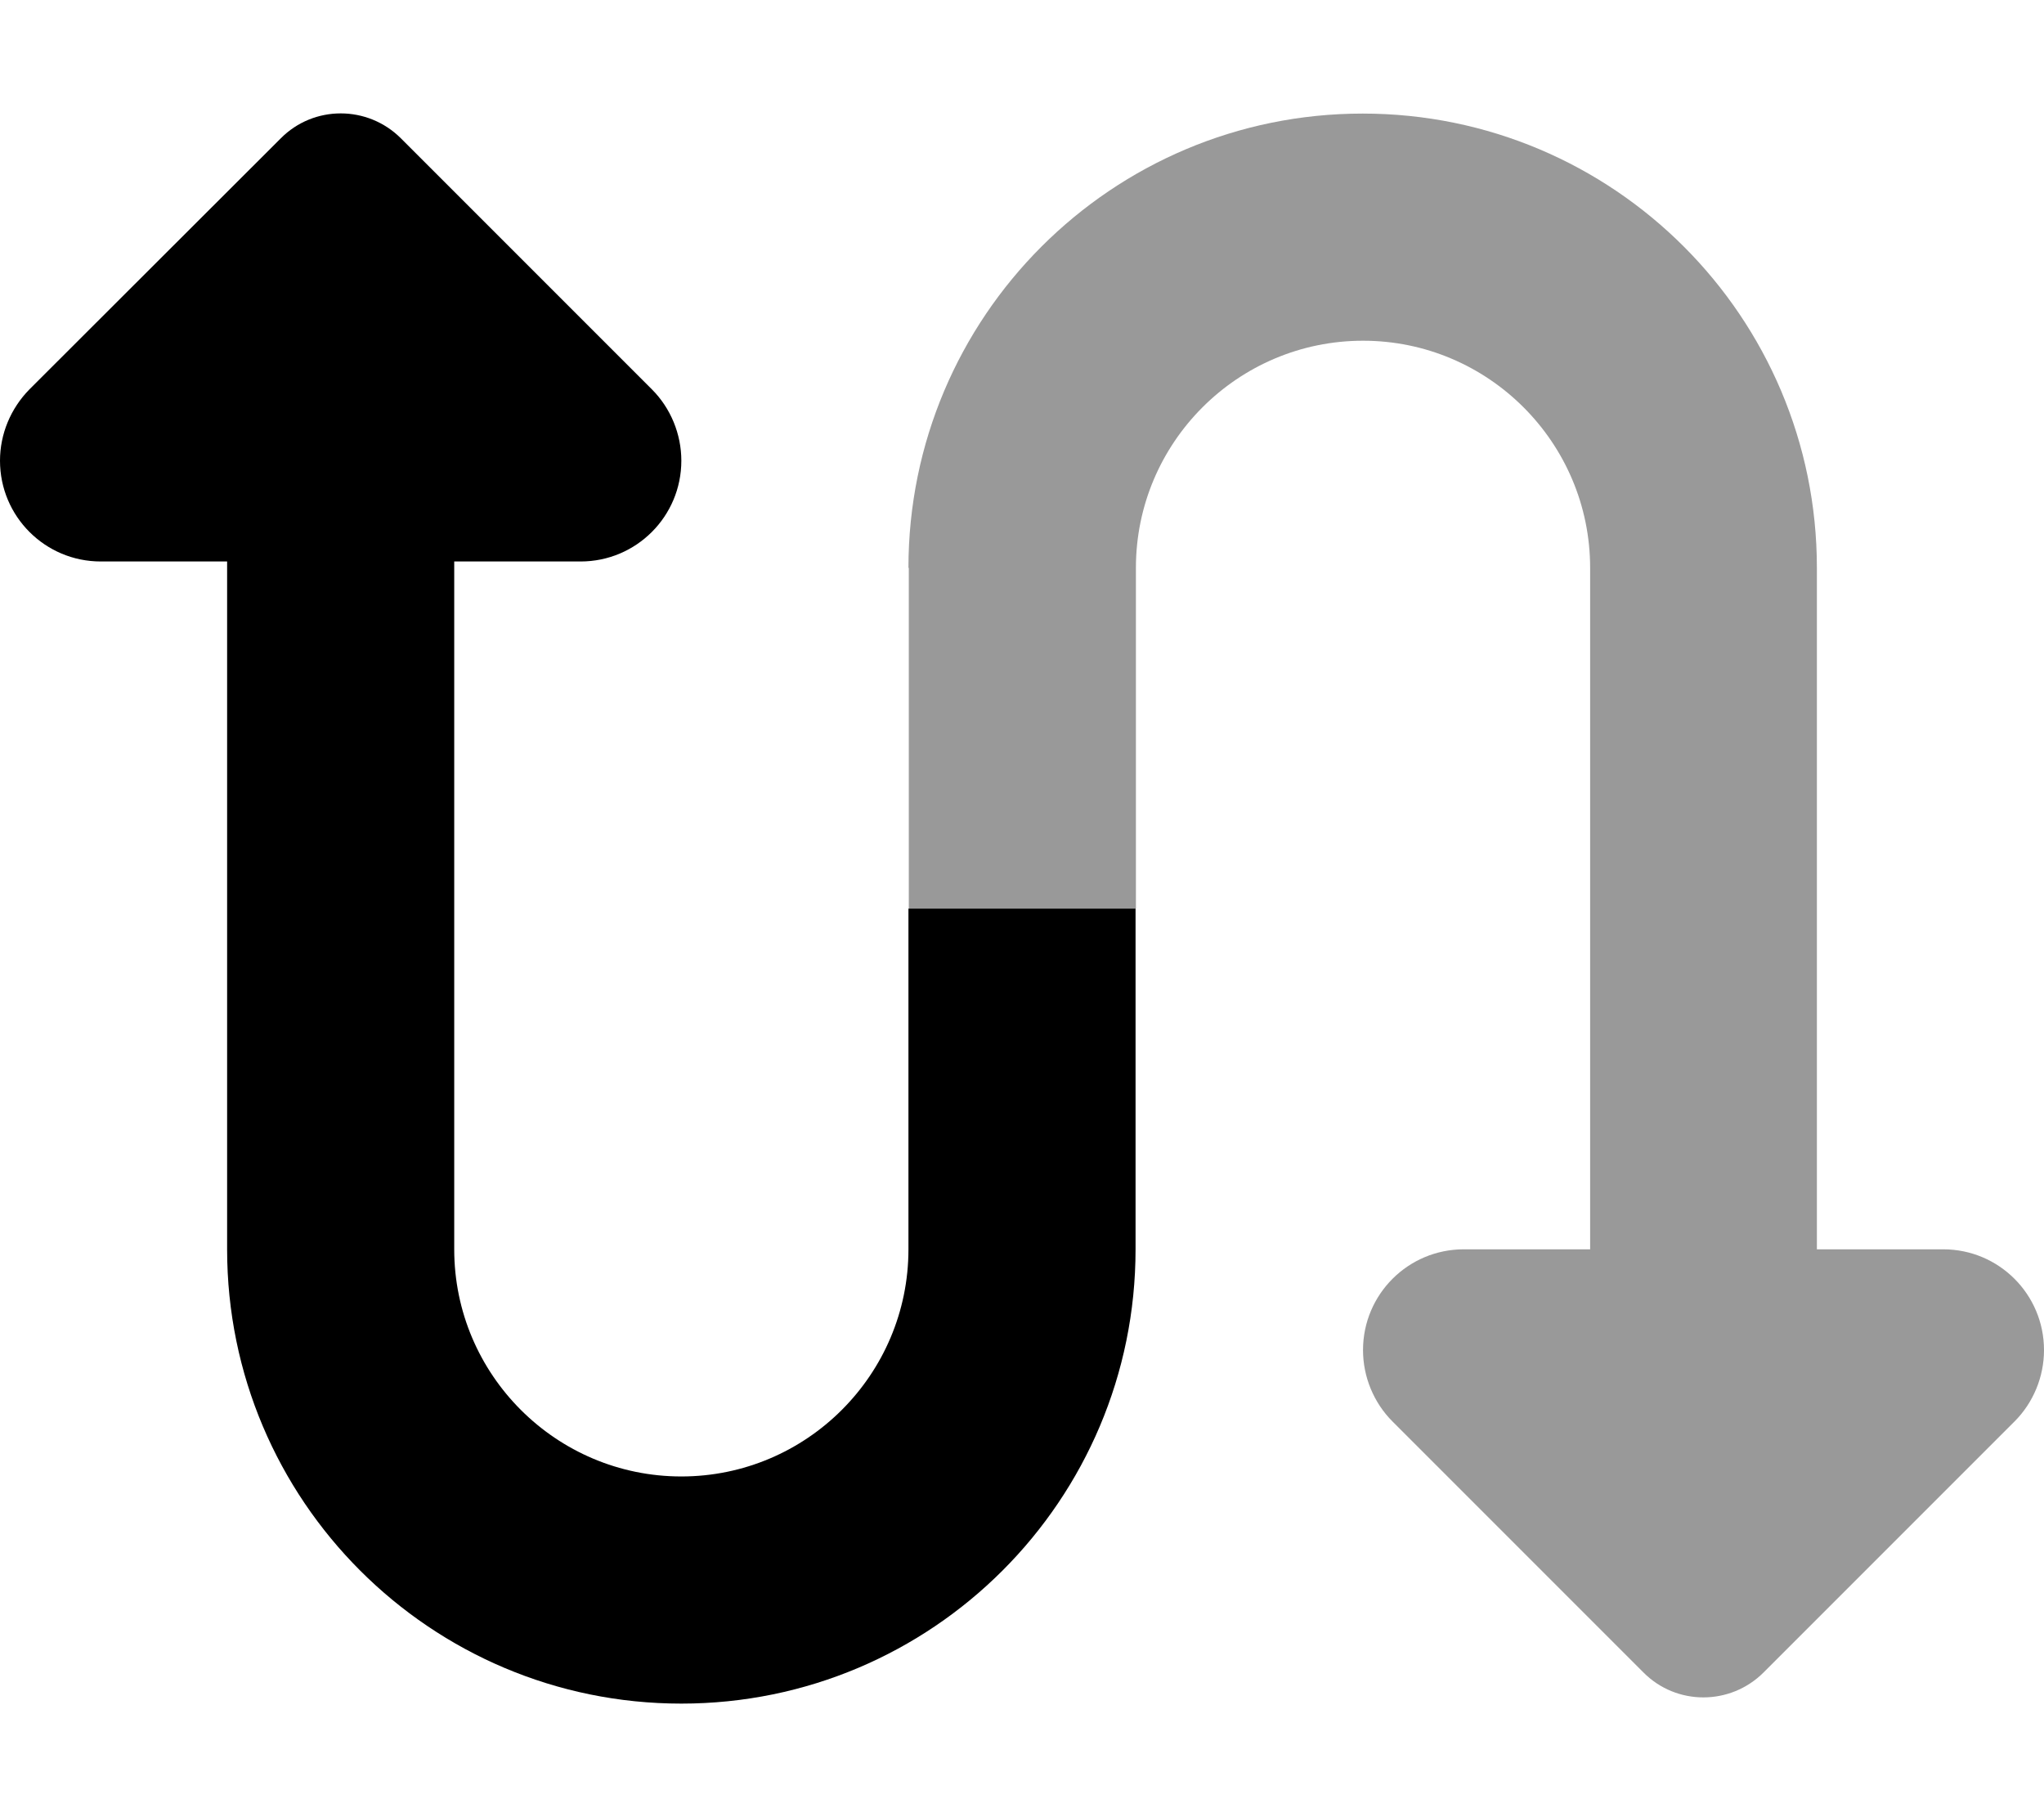
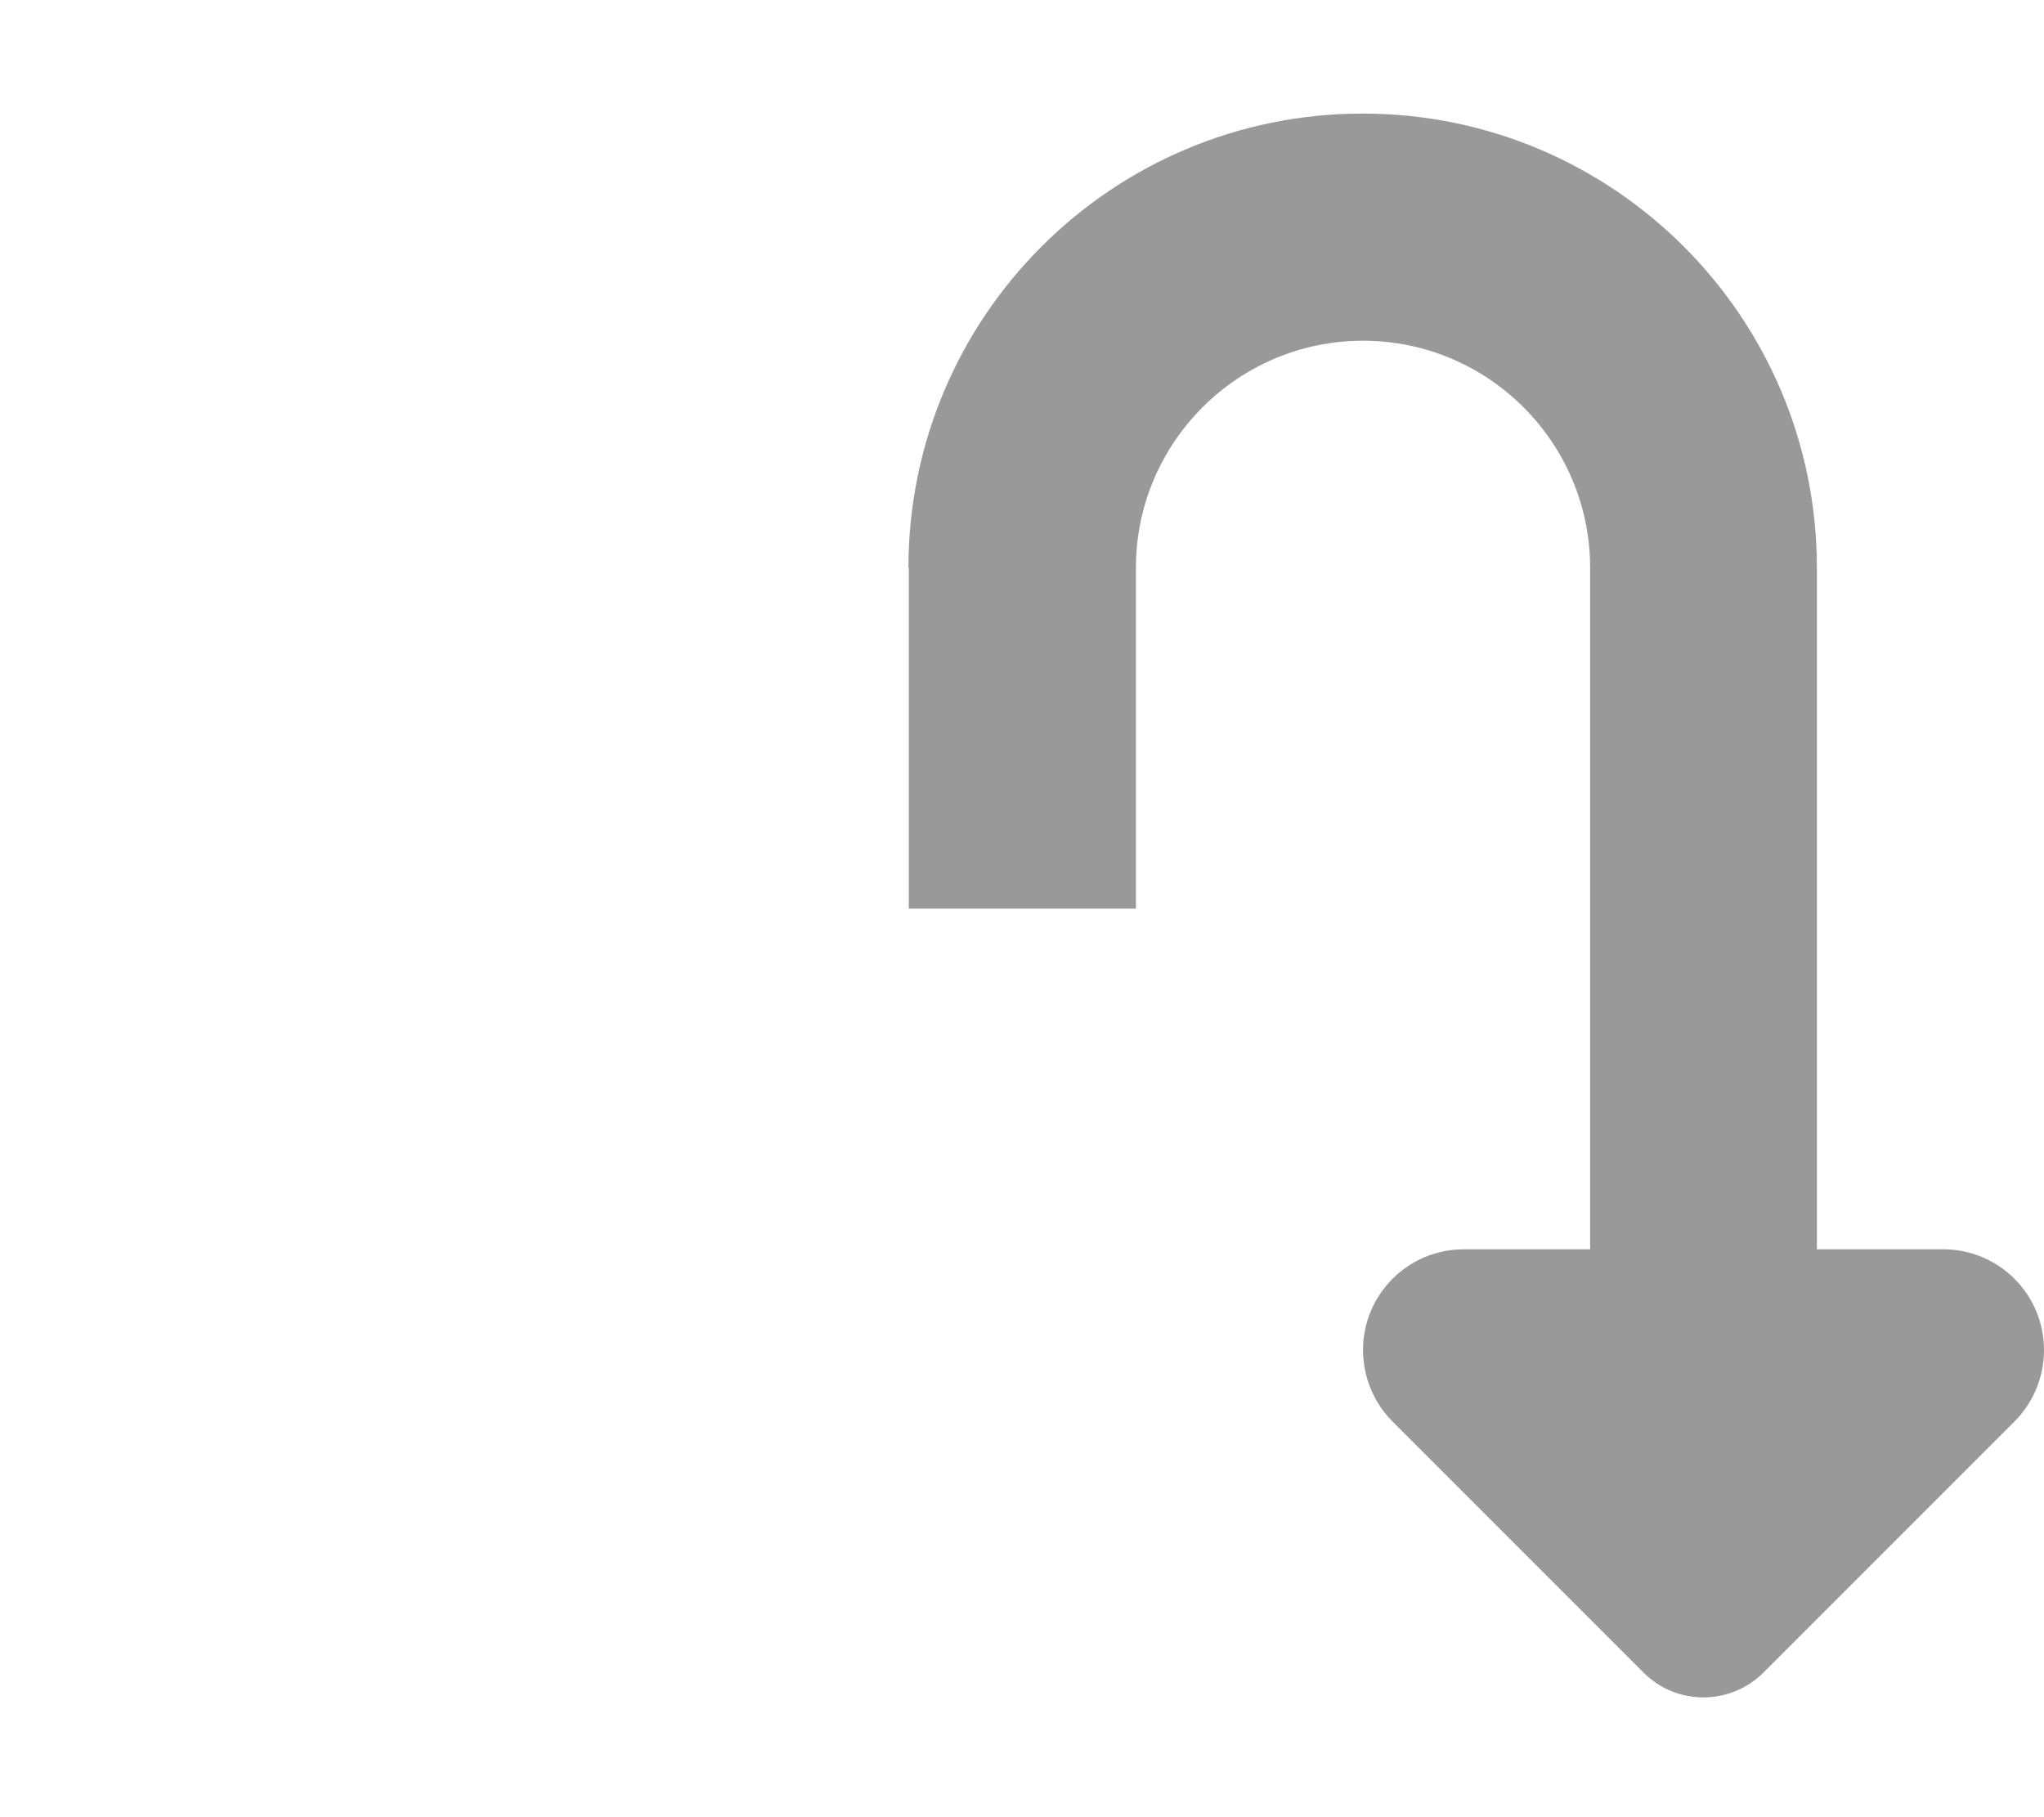
<svg xmlns="http://www.w3.org/2000/svg" viewBox="0 0 576 512">
  <path style="fill:currentColor;opacity:.4" d="M256 160c0-70.7 57.3-128 128-128S512 89.3 512 160l0 192 35.6 0c15.7 0 28.4 12.7 28.4 28.4 0 7.5-3 14.8-8.3 20.1L497 471.2c-9.4 9.4-24.6 9.4-33.9 0l-70.7-70.7c-5.3-5.3-8.3-12.6-8.3-20.1 0-15.7 12.7-28.4 28.4-28.4l35.6 0 0-192c0-35.3-28.7-64-64-64s-64 28.7-64 64l0 96-64 0 0-96z" />
-   <path style="fill:currentColor;opacity:1" d="M113 39c-9.4-9.4-24.6-9.4-33.9 0L8.3 109.7C3 115.1 0 122.3 0 129.8 0 145.5 12.7 158.2 28.4 158.2l35.6 0 0 193.8c0 70.7 57.3 128 128 128s128-57.3 128-128l0-96-64 0 0 96c0 35.3-28.7 64-64 64s-64-28.7-64-64l0-193.8 35.6 0c15.7 0 28.4-12.7 28.4-28.4 0-7.5-3-14.8-8.3-20.1L113 39z" />
</svg>